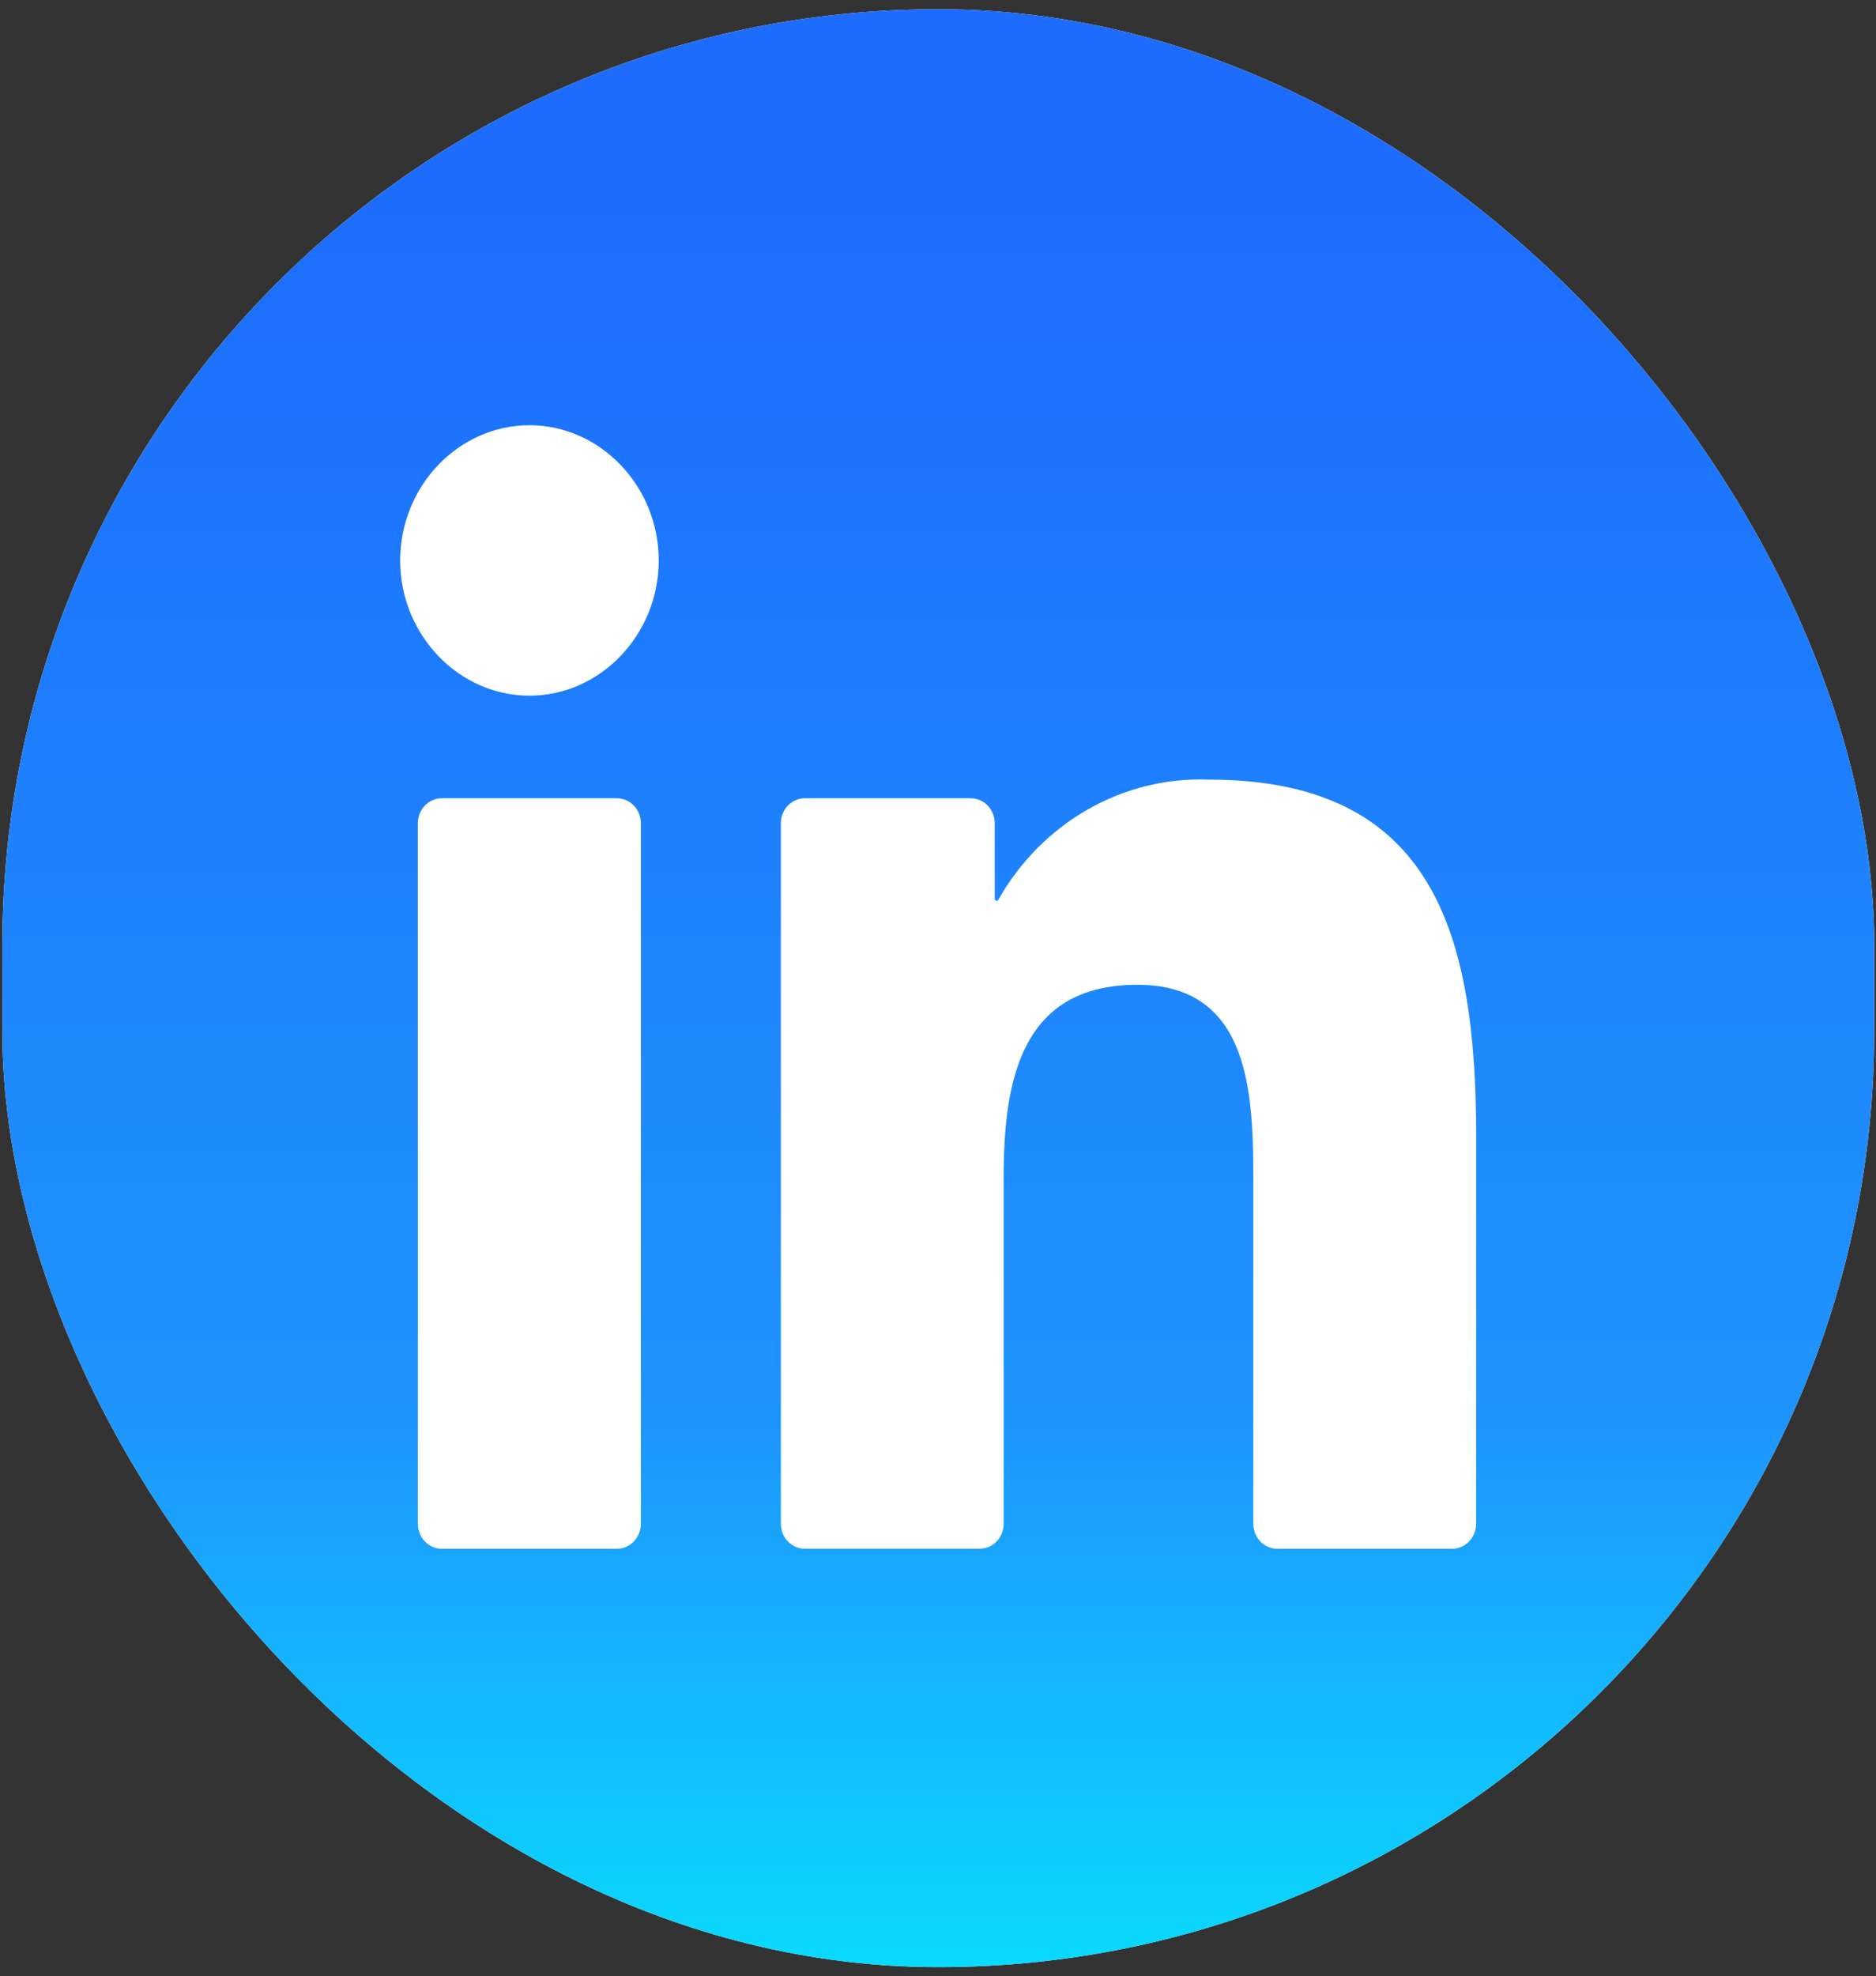
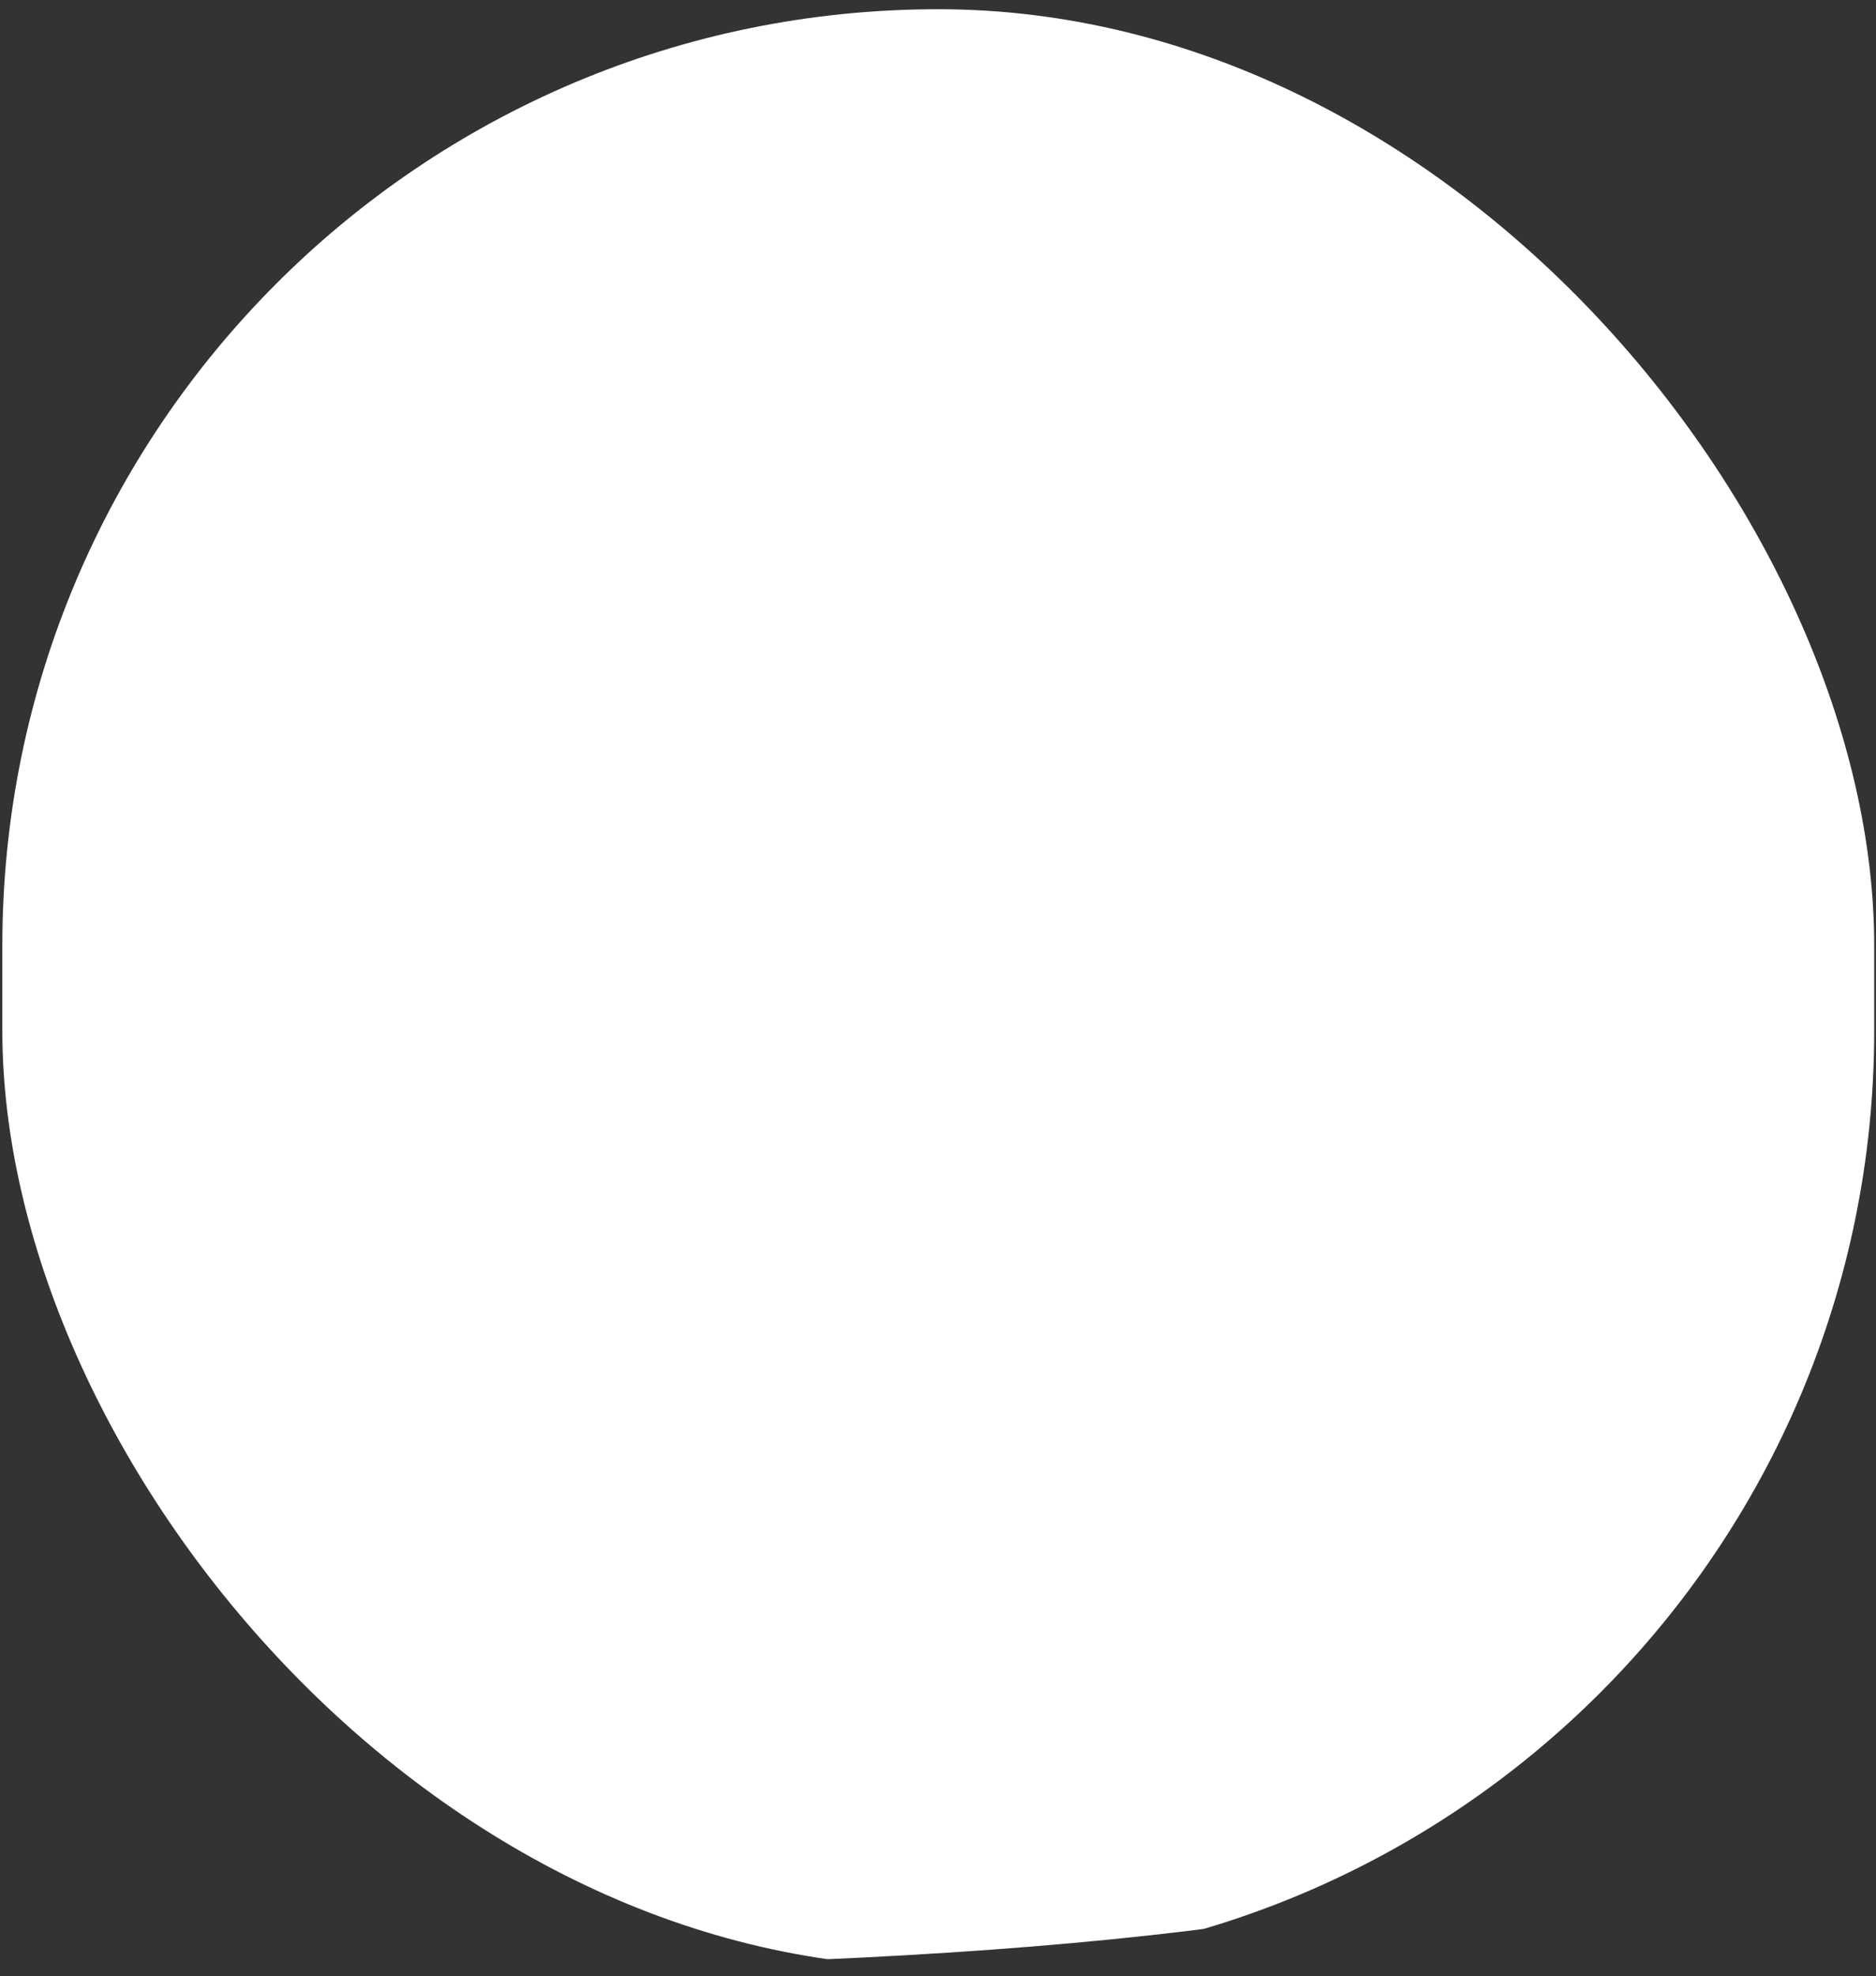
<svg xmlns="http://www.w3.org/2000/svg" width="151" height="159" viewBox="0 0 151 159" fill="none">
  <rect x="0" y="0" width="151" height="159" fill="#333333" stroke="none" />
  <g clip-path="url(#clip0_1222_4002)">
-     <path d="M115.543 0.742H35.5C15.998 0.742 0.188 17.271 0.188 37.66V121.341C0.188 141.73 15.998 158.259 35.5 158.259H115.543C135.045 158.259 150.855 141.73 150.855 121.341V37.66C150.855 17.271 135.045 0.742 115.543 0.742Z" fill="white" />
-     <path d="M115.543 0.742H35.5C15.998 0.742 0.188 17.271 0.188 37.66V121.341C0.188 141.73 15.998 158.259 35.5 158.259H115.543C135.045 158.259 150.855 141.73 150.855 121.341V37.66C150.855 17.271 135.045 0.742 115.543 0.742Z" fill="url(#paint0_linear_1222_4002)" />
+     <path d="M115.543 0.742H35.5C15.998 0.742 0.188 17.271 0.188 37.66V121.341C0.188 141.73 15.998 158.259 35.5 158.259C135.045 158.259 150.855 141.73 150.855 121.341V37.66C150.855 17.271 135.045 0.742 115.543 0.742Z" fill="white" />
    <path d="M102.804 124.6H116.888C117.398 124.6 117.887 124.388 118.248 124.011C118.609 123.633 118.812 123.122 118.812 122.588L118.819 91.479C118.819 75.219 115.468 62.721 97.293 62.721C90.384 62.453 83.868 66.176 80.352 72.394C80.335 72.424 80.309 72.447 80.278 72.461C80.247 72.474 80.212 72.476 80.18 72.467C80.147 72.458 80.119 72.438 80.098 72.41C80.078 72.382 80.066 72.348 80.066 72.313V66.234C80.066 65.701 79.863 65.189 79.502 64.812C79.141 64.434 78.652 64.222 78.141 64.222H64.776C64.266 64.222 63.776 64.434 63.415 64.812C63.054 65.189 62.851 65.701 62.851 66.234V122.585C62.851 123.119 63.054 123.631 63.415 124.008C63.776 124.385 64.266 124.597 64.776 124.597H78.859C79.369 124.597 79.859 124.385 80.22 124.008C80.581 123.631 80.784 123.119 80.784 122.585V94.73C80.784 86.854 82.213 79.227 91.552 79.227C100.76 79.227 100.879 88.239 100.879 95.24V122.588C100.879 123.121 101.082 123.633 101.443 124.01C101.804 124.388 102.293 124.6 102.804 124.6ZM32.209 45.09C32.209 51.059 36.909 55.969 42.618 55.969C48.325 55.969 53.022 51.055 53.022 45.088C53.021 39.121 48.324 34.211 42.616 34.211C36.906 34.211 32.209 39.122 32.209 45.09ZM35.557 124.6H49.659C50.169 124.6 50.659 124.388 51.02 124.01C51.381 123.633 51.584 123.121 51.584 122.588V66.234C51.584 65.701 51.381 65.189 51.02 64.812C50.659 64.434 50.169 64.222 49.659 64.222H35.557C35.047 64.222 34.557 64.434 34.197 64.812C33.836 65.189 33.633 65.701 33.633 66.234V122.588C33.633 123.121 33.836 123.633 34.197 124.01C34.557 124.388 35.047 124.6 35.557 124.6Z" fill="white" />
  </g>
  <defs>
    <linearGradient id="paint0_linear_1222_4002" x1="75.521" y1="0.742" x2="75.521" y2="158.259" gradientUnits="userSpaceOnUse">
      <stop offset="0.083" stop-color="#1D6CFD" />
      <stop offset="0.719" stop-color="#1E94FD" />
      <stop offset="1" stop-color="#09DAFE" />
    </linearGradient>
    <clipPath id="clip0_1222_4002">
      <rect x="0.188" y="0.742" width="150.668" height="157.516" rx="75.334" fill="white" />
    </clipPath>
  </defs>
</svg>